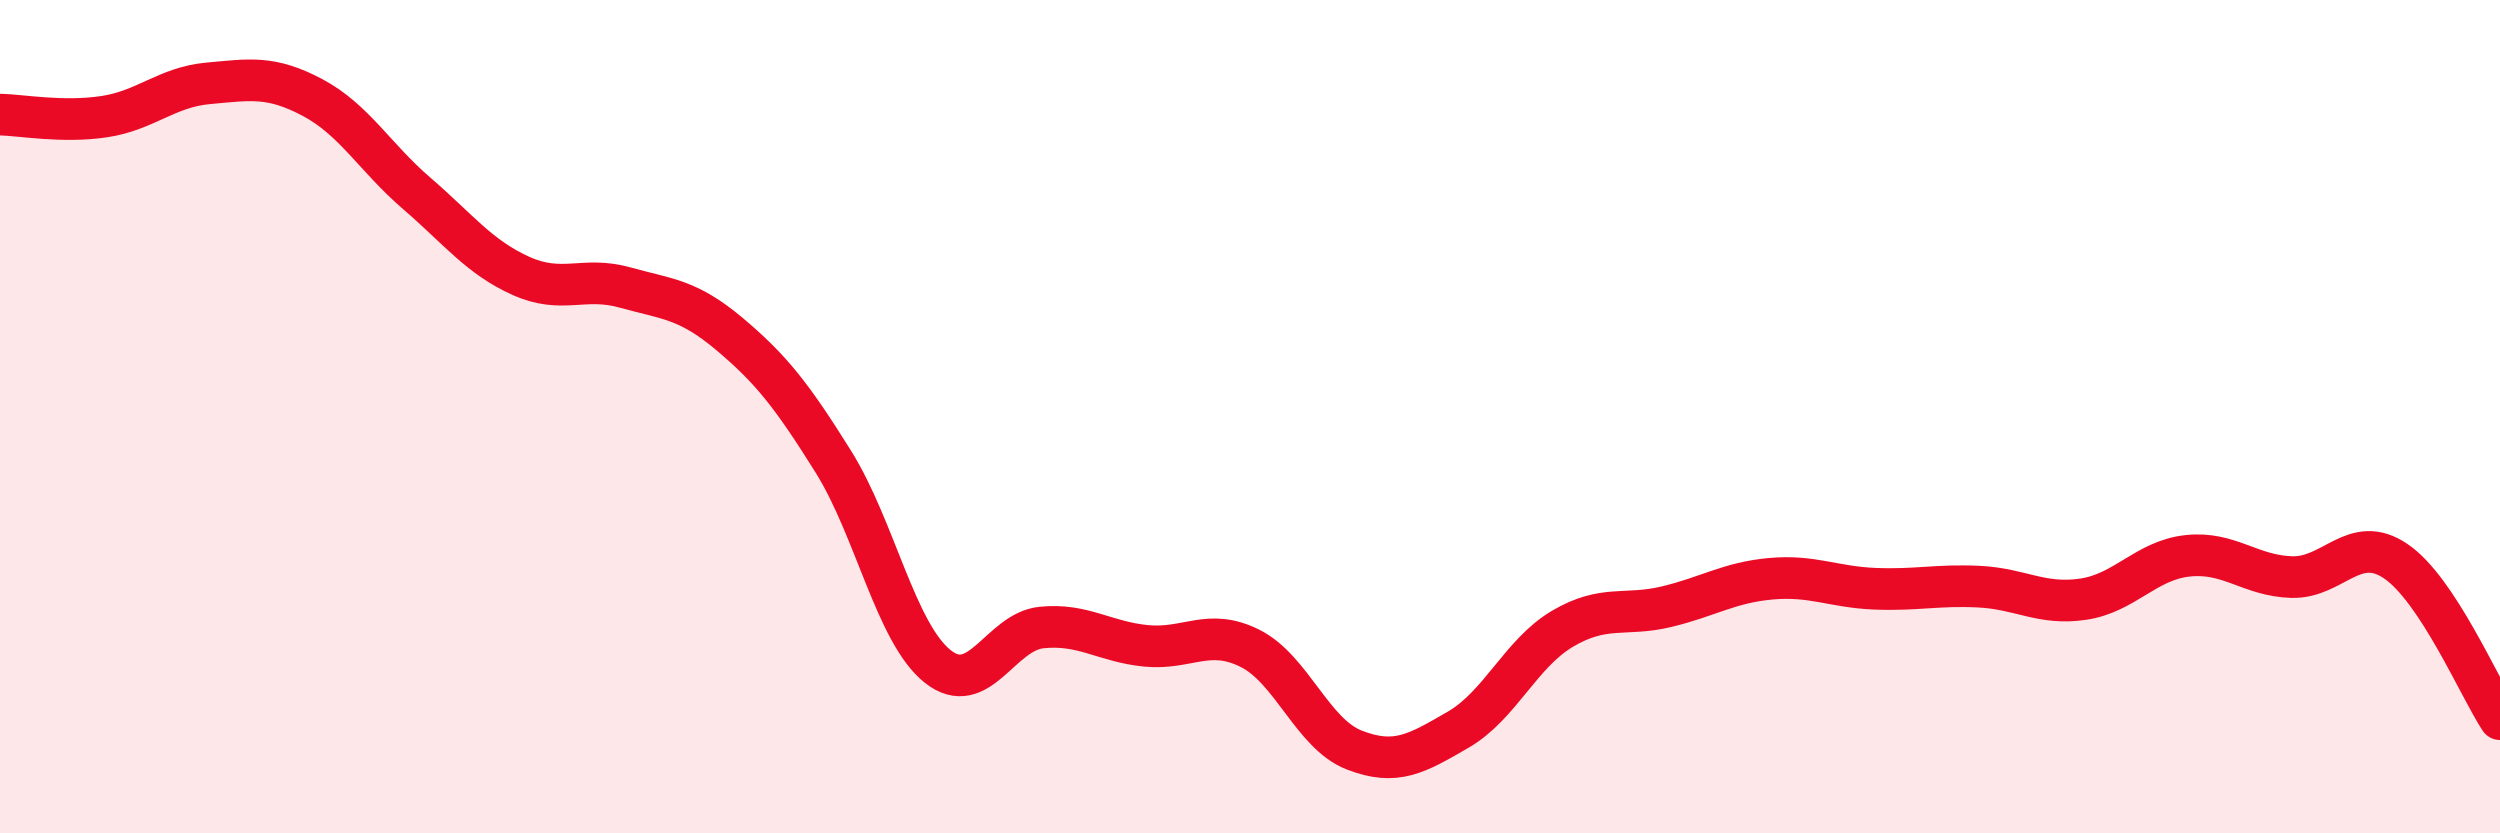
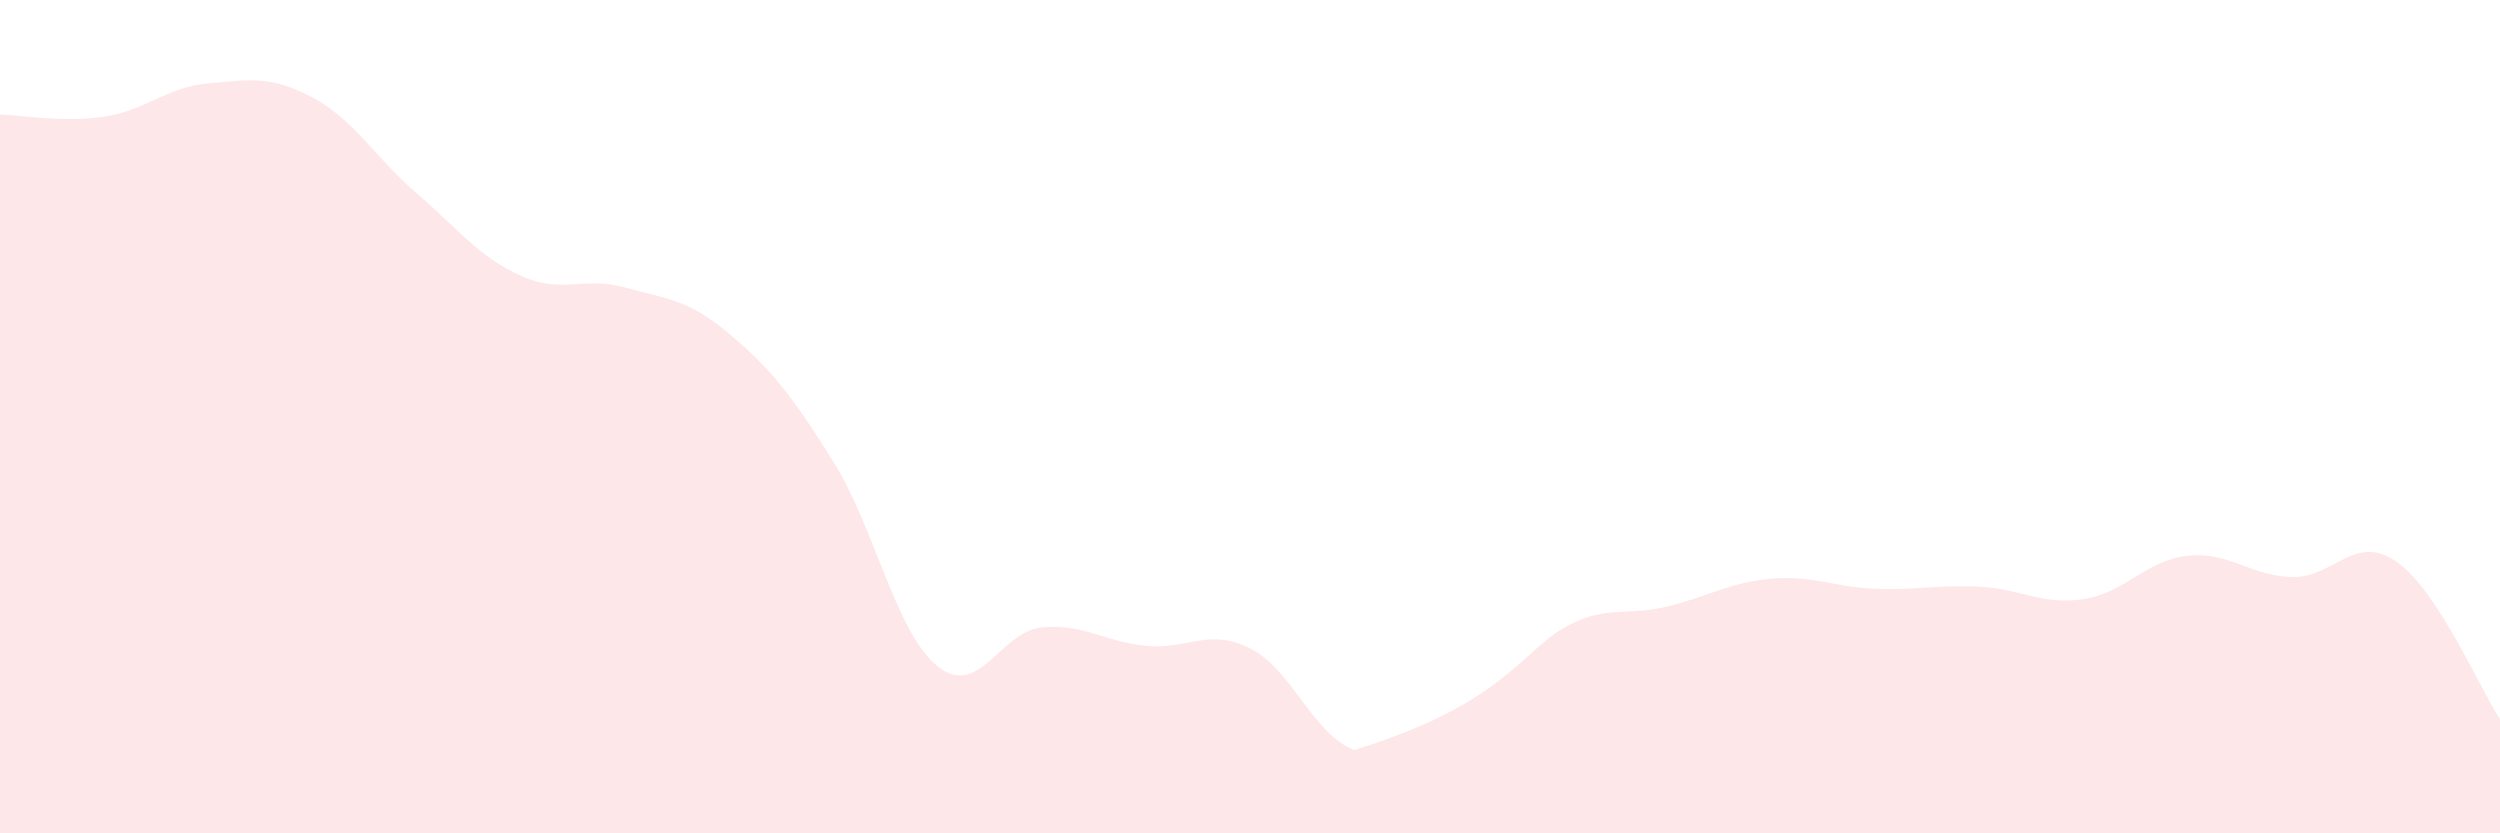
<svg xmlns="http://www.w3.org/2000/svg" width="60" height="20" viewBox="0 0 60 20">
-   <path d="M 0,2.75 C 0.5,2.76 1.5,2.95 2.5,2.8 C 3.5,2.65 4,2.09 5,2 C 6,1.91 6.5,1.81 7.5,2.34 C 8.5,2.87 9,3.78 10,4.64 C 11,5.5 11.5,6.17 12.5,6.62 C 13.5,7.07 14,6.62 15,6.9 C 16,7.18 16.5,7.17 17.5,8.01 C 18.5,8.85 19,9.48 20,11.08 C 21,12.68 21.5,15.19 22.5,15.99 C 23.5,16.79 24,15.16 25,15.06 C 26,14.96 26.5,15.4 27.5,15.5 C 28.5,15.6 29,15.06 30,15.56 C 31,16.06 31.5,17.61 32.5,18 C 33.5,18.39 34,18.09 35,17.51 C 36,16.93 36.5,15.68 37.5,15.09 C 38.5,14.5 39,14.8 40,14.56 C 41,14.32 41.5,13.98 42.5,13.89 C 43.5,13.8 44,14.09 45,14.13 C 46,14.17 46.5,14.03 47.5,14.08 C 48.5,14.13 49,14.53 50,14.38 C 51,14.23 51.5,13.45 52.5,13.34 C 53.5,13.23 54,13.82 55,13.85 C 56,13.88 56.5,12.79 57.5,13.47 C 58.5,14.15 59.5,16.5 60,17.26L60 20L0 20Z" fill="#EB0A25" opacity="0.1" stroke-linecap="round" stroke-linejoin="round" />
-   <path d="M 0,2.75 C 0.5,2.76 1.5,2.95 2.5,2.8 C 3.5,2.65 4,2.09 5,2 C 6,1.91 6.5,1.81 7.5,2.34 C 8.5,2.87 9,3.78 10,4.64 C 11,5.5 11.5,6.17 12.5,6.62 C 13.5,7.07 14,6.62 15,6.9 C 16,7.18 16.5,7.17 17.5,8.01 C 18.5,8.85 19,9.48 20,11.08 C 21,12.68 21.5,15.19 22.5,15.99 C 23.5,16.79 24,15.16 25,15.06 C 26,14.96 26.5,15.4 27.5,15.5 C 28.5,15.6 29,15.06 30,15.56 C 31,16.06 31.5,17.61 32.5,18 C 33.5,18.39 34,18.09 35,17.51 C 36,16.93 36.5,15.68 37.5,15.09 C 38.5,14.5 39,14.8 40,14.56 C 41,14.32 41.5,13.98 42.5,13.89 C 43.5,13.8 44,14.09 45,14.13 C 46,14.17 46.5,14.03 47.5,14.08 C 48.5,14.13 49,14.53 50,14.38 C 51,14.23 51.5,13.45 52.5,13.34 C 53.5,13.23 54,13.82 55,13.85 C 56,13.88 56.5,12.79 57.5,13.47 C 58.5,14.15 59.5,16.5 60,17.26" stroke="#EB0A25" stroke-width="1" fill="none" stroke-linecap="round" stroke-linejoin="round" />
+   <path d="M 0,2.75 C 0.5,2.76 1.5,2.95 2.5,2.8 C 3.5,2.65 4,2.09 5,2 C 6,1.91 6.5,1.81 7.5,2.34 C 8.5,2.87 9,3.78 10,4.64 C 11,5.5 11.5,6.17 12.5,6.62 C 13.5,7.07 14,6.62 15,6.9 C 16,7.18 16.5,7.17 17.5,8.01 C 18.5,8.85 19,9.48 20,11.08 C 21,12.68 21.5,15.19 22.5,15.99 C 23.5,16.79 24,15.16 25,15.06 C 26,14.96 26.5,15.4 27.5,15.5 C 28.5,15.6 29,15.06 30,15.56 C 31,16.06 31.5,17.61 32.5,18 C 36,16.93 36.5,15.68 37.5,15.09 C 38.5,14.5 39,14.8 40,14.56 C 41,14.32 41.5,13.98 42.5,13.89 C 43.5,13.8 44,14.09 45,14.13 C 46,14.17 46.5,14.03 47.5,14.08 C 48.5,14.13 49,14.53 50,14.38 C 51,14.23 51.5,13.45 52.5,13.34 C 53.5,13.23 54,13.82 55,13.85 C 56,13.88 56.5,12.79 57.5,13.47 C 58.5,14.15 59.5,16.5 60,17.26L60 20L0 20Z" fill="#EB0A25" opacity="0.1" stroke-linecap="round" stroke-linejoin="round" />
</svg>